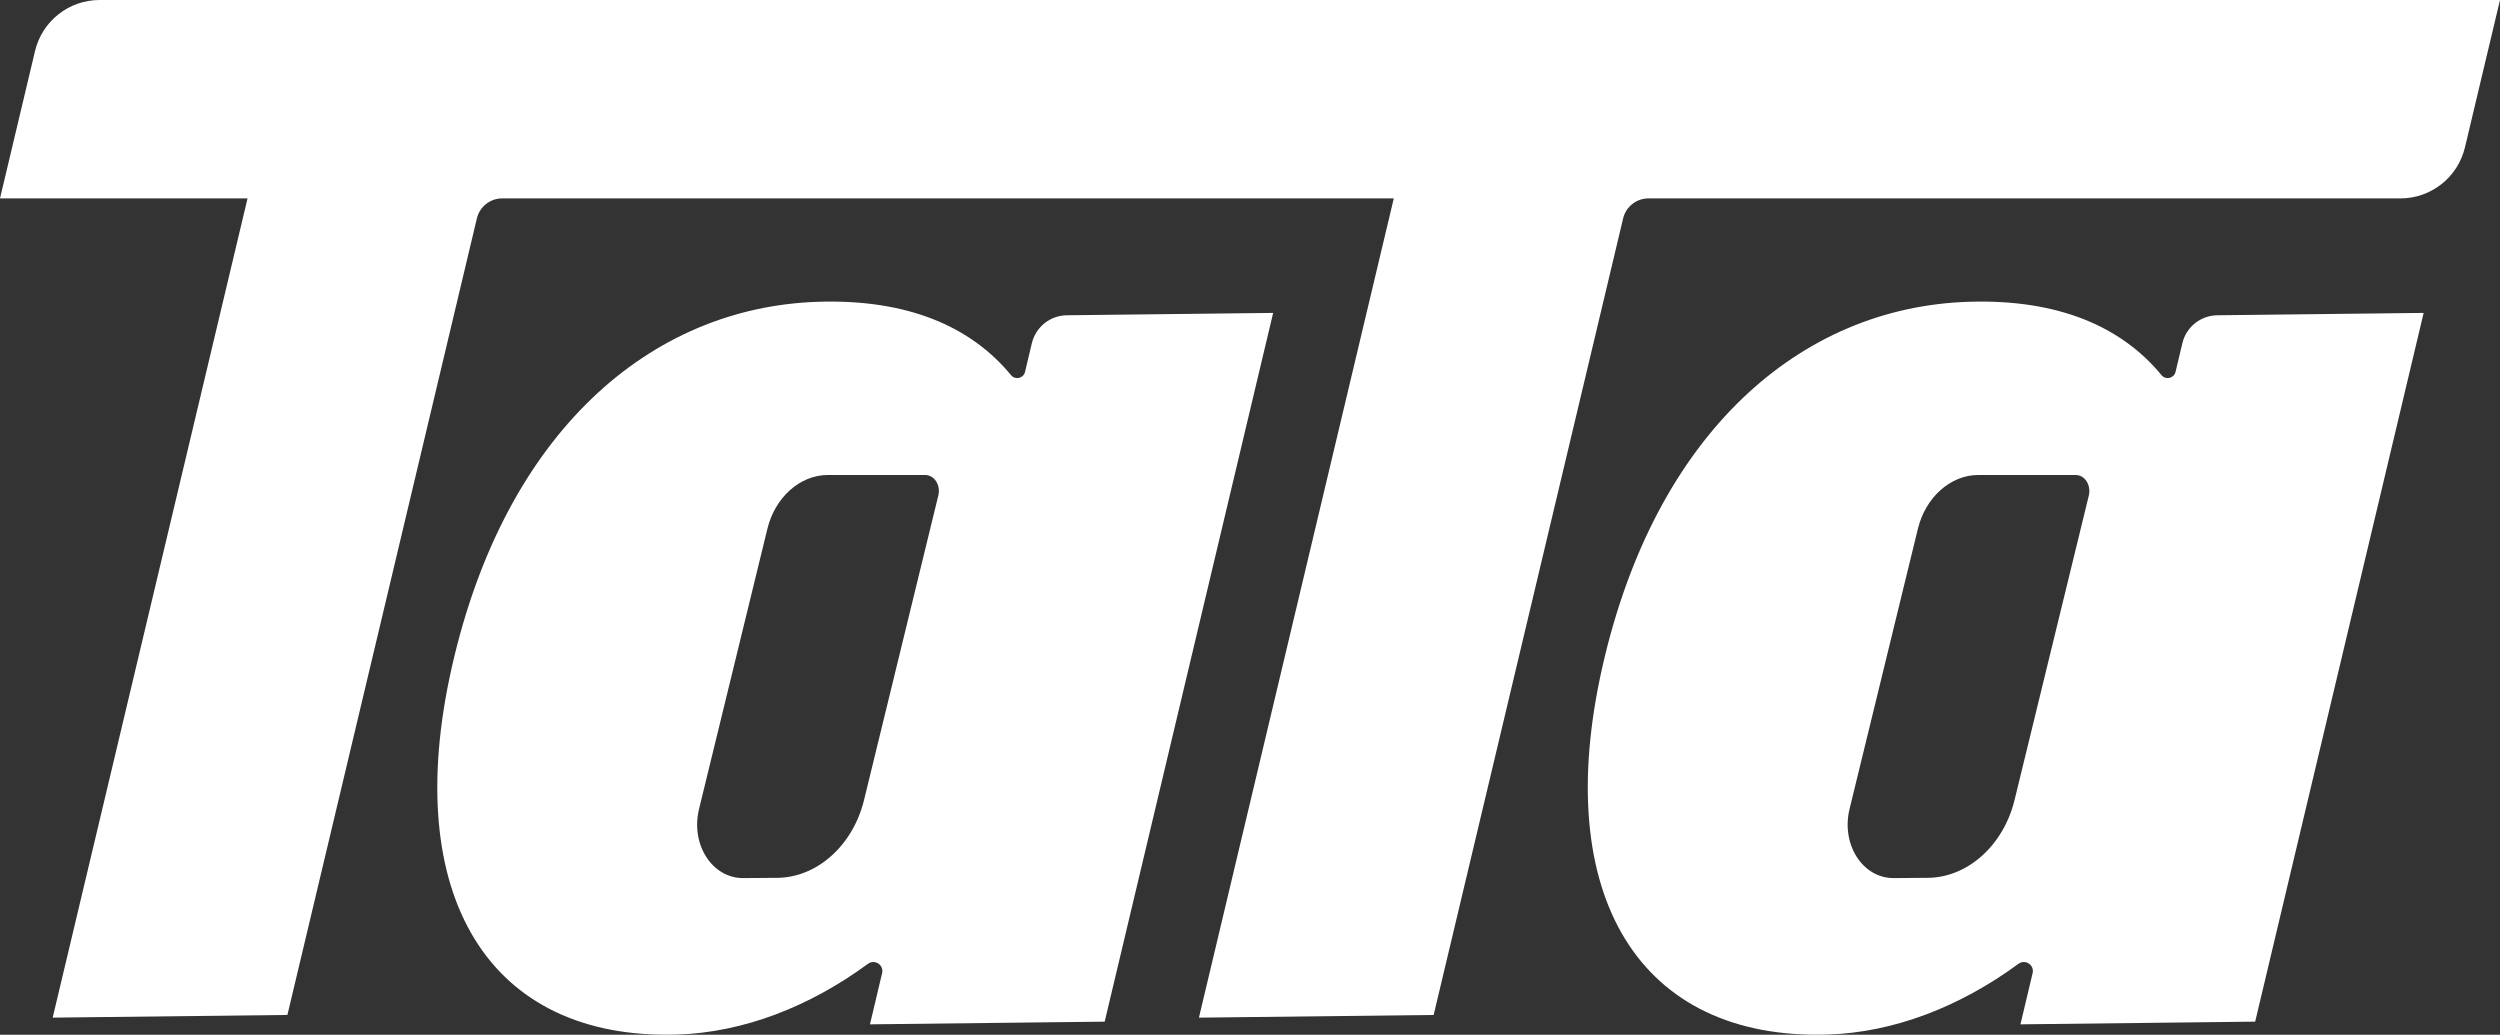
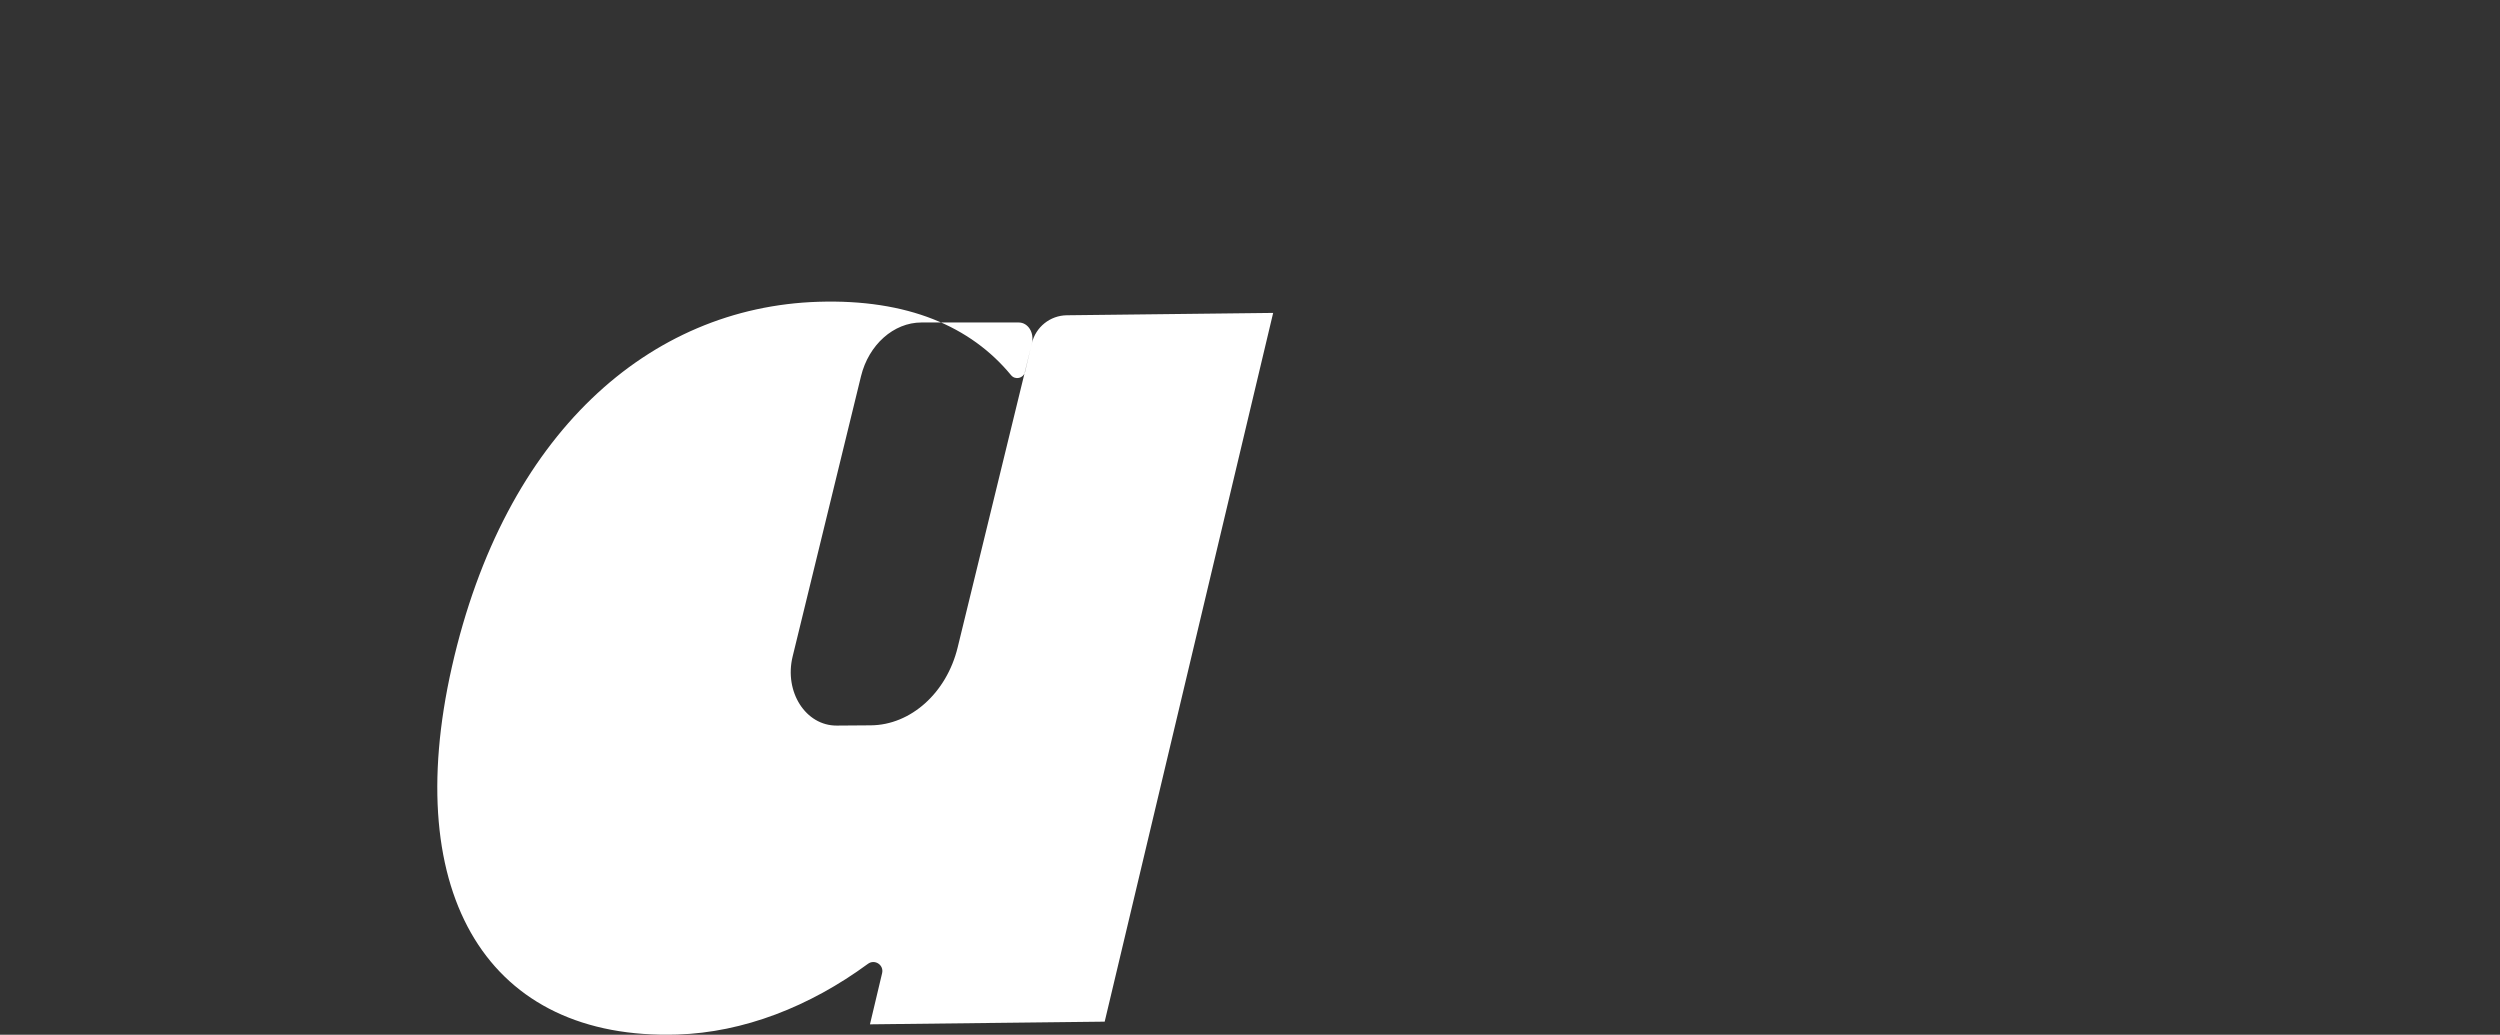
<svg xmlns="http://www.w3.org/2000/svg" id="Capa_2" viewBox="0 0 1408.55 582.98">
  <rect x="0" y="0" width="1408.55" height="582.98" fill="#333333" stroke="none" />
  <defs>
    <style>.cls-1{fill:#fff;fill-rule:evenodd;}</style>
  </defs>
  <g id="Capa_1-2">
-     <path class="cls-1" d="M19.73,28.76L0,111.78h139.47L29.68,573.35l132.25-1.51,106.75-448.79c1.57-6.61,7.48-11.27,14.27-11.27h502.34l-109.79,461.58,132.25-1.51,106.75-448.79c1.57-6.61,7.48-11.27,14.27-11.27h423.64c17.32,0,32.38-11.9,36.39-28.75L1408.55,0H56.12C38.8,0,23.74,11.9,19.73,28.76" />
-     <path class="cls-1" d="M581.36,193.37l-3.84,16.17c-.86,3.62-5.49,4.72-7.86,1.85-22.65-27.5-58.36-42.94-108.59-41.36-95.18,2.99-176.69,74.12-206.47,205.73-29.19,129,20.83,210.45,127.02,207.12,37.16-1.17,74.45-15.64,107.4-39.84,3.83-2.81,9.08.64,7.98,5.26l-6.85,28.83,132.25-1.51,94.92-399.32-116.25,1.33c-9.4.11-17.52,6.6-19.7,15.75M528.64,279.3l-41.82,171.45c-6.24,25.57-26.45,43.68-48.93,43.84l-19.12.14c-17.55.13-29.78-19-24.91-38.95l38.51-157.86c4.33-17.76,18.41-30.3,34.02-30.3h54.84c5.24,0,8.87,5.72,7.42,11.67" />
-     <path class="cls-1" d="M1225.73,209.54c-.86,3.62-5.49,4.72-7.86,1.85-22.65-27.5-58.36-42.94-108.59-41.36-95.18,2.99-176.69,74.12-206.47,205.73-29.19,129,20.83,210.45,127.02,207.12,37.16-1.17,74.45-15.64,107.4-39.84,3.83-2.81,9.08.64,7.98,5.26l-6.85,28.83,132.25-1.51,94.92-399.32-116.25,1.33c-9.4.11-17.52,6.6-19.7,15.75l-3.84,16.17ZM1176.86,279.3l-41.82,171.45c-6.24,25.57-26.45,43.68-48.93,43.84l-19.12.14c-17.55.13-29.78-19-24.91-38.95l38.5-157.86c4.33-17.76,18.41-30.3,34.02-30.3h54.84c5.24,0,8.87,5.72,7.42,11.67" />
+     <path class="cls-1" d="M581.36,193.37l-3.84,16.17c-.86,3.62-5.49,4.72-7.86,1.85-22.65-27.5-58.36-42.94-108.59-41.36-95.18,2.99-176.69,74.12-206.47,205.73-29.19,129,20.83,210.45,127.02,207.12,37.16-1.17,74.45-15.64,107.4-39.84,3.83-2.81,9.08.64,7.98,5.26l-6.85,28.83,132.25-1.51,94.92-399.32-116.25,1.33c-9.4.11-17.52,6.6-19.7,15.75l-41.82,171.45c-6.24,25.57-26.45,43.68-48.93,43.84l-19.12.14c-17.55.13-29.78-19-24.91-38.95l38.51-157.86c4.33-17.76,18.41-30.3,34.02-30.3h54.84c5.24,0,8.87,5.72,7.42,11.67" />
  </g>
</svg>